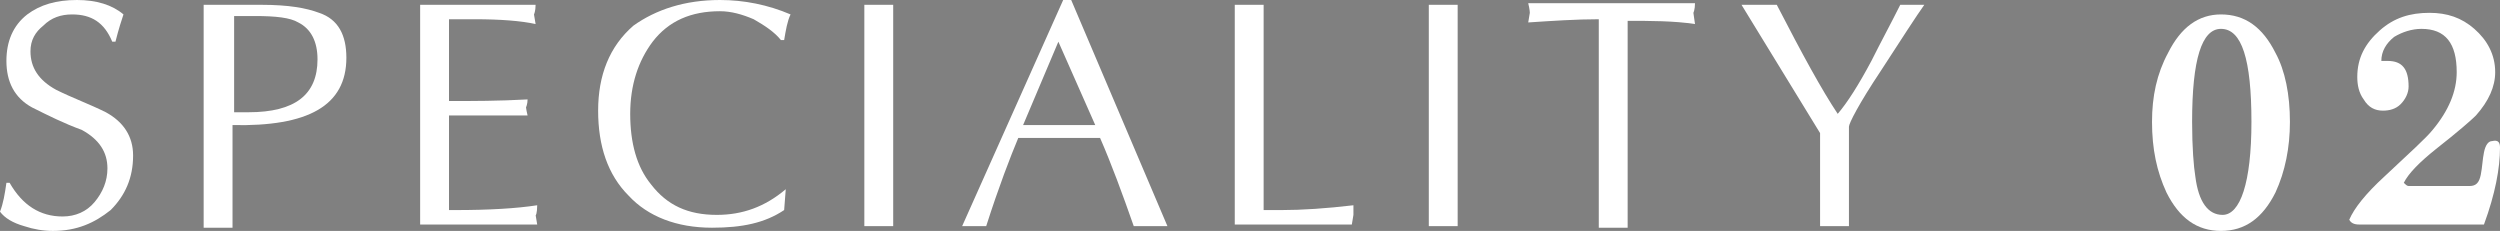
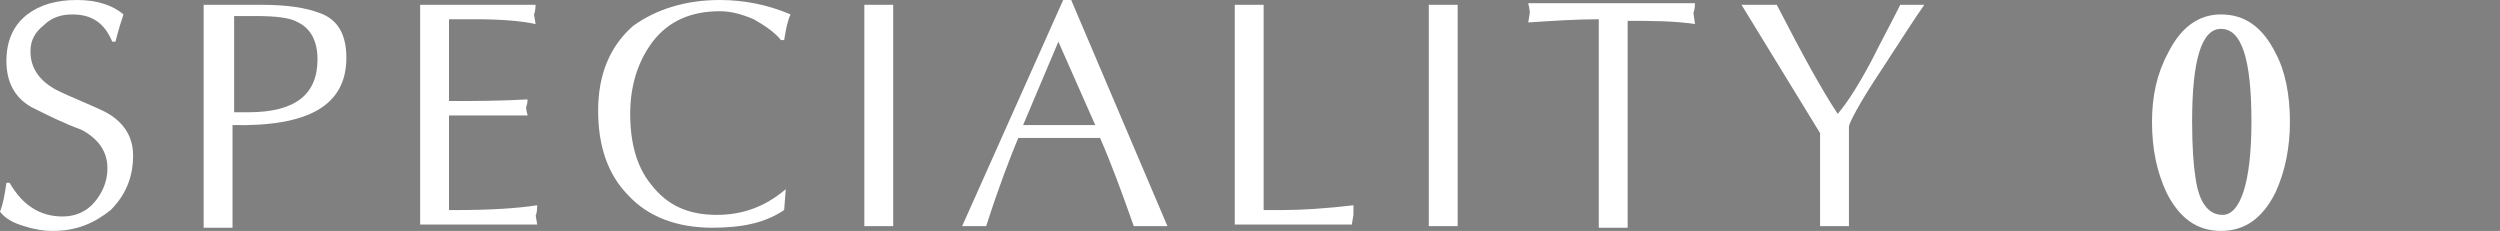
<svg xmlns="http://www.w3.org/2000/svg" version="1.1" id="レイヤー_1" x="0px" y="0px" viewBox="0 0 155.9 14.4" style="enable-background:new 0 0 155.9 14.4;" xml:space="preserve">
  <rect x="0" y="0" width="155.9" height="14.4" fill="#808080" stroke="none" />
  <style type="text/css">
	.st0{fill:#FFFFFF;}
	.st1{fill:#231815;}
</style>
  <g>
    <path class="st0" d="M8.3,9.7c0,1.4-0.5,2.5-1.4,3.4c-1,0.8-2.1,1.3-3.6,1.3c-0.6,0-1.2-0.1-1.8-0.3c-0.7-0.2-1.2-0.5-1.5-0.9   c0.2-0.5,0.3-1.1,0.4-1.8h0.2c0.8,1.4,1.9,2.1,3.3,2.1c0.8,0,1.5-0.3,2-0.9c0.5-0.6,0.8-1.3,0.8-2.1c0-1-0.5-1.8-1.6-2.4   C4,7.7,3,7.2,2,6.7C0.9,6.1,0.4,5.1,0.4,3.8c0-1.2,0.4-2.2,1.3-2.9C2.5,0.3,3.5,0,4.8,0C6,0,7,0.3,7.7,0.9C7.6,1.2,7.4,1.8,7.2,2.6   H7C6.5,1.4,5.7,0.9,4.5,0.9c-0.7,0-1.3,0.2-1.8,0.7C2.2,2,1.9,2.5,1.9,3.2c0,1,0.5,1.8,1.6,2.4c1,0.5,2.1,0.9,3.1,1.4   C7.7,7.6,8.3,8.5,8.3,9.7z" />
    <path class="st0" d="M21.6,3.6c0,3-2.4,4.3-7.1,4.2v6.4c-0.6,0-1.2,0-1.8,0V0.3h3.6c1.7,0,2.8,0.2,3.6,0.5   C21.1,1.2,21.6,2.2,21.6,3.6z M19.8,3.7c0-1.1-0.4-1.9-1.2-2.3C18.1,1.1,17.2,1,15.9,1c-0.4,0-0.9,0-1.3,0V7c0.3,0,0.6,0,0.9,0   C18.4,7,19.8,5.9,19.8,3.7z" />
    <path class="st0" d="M33.5,14h-7.3V0.3h7.2c0,0.4-0.1,0.6-0.1,0.6l0.1,0.6c-0.9-0.2-2.2-0.3-3.8-0.3H28v5.1c1.5,0,3.1,0,4.9-0.1   c0,0.3-0.1,0.5-0.1,0.5c0-0.1,0,0.1,0.1,0.5c-0.1,0-0.4,0-0.9,0c-0.4,0-0.7,0-0.9,0H28v5.9h0.4c2.1,0,3.8-0.1,5.1-0.3   c0,0.5-0.1,0.7-0.1,0.6L33.5,14z" />
    <path class="st0" d="M49.3,0.9c-0.2,0.4-0.3,1-0.4,1.6h-0.2c-0.4-0.5-1-0.9-1.7-1.3c-0.7-0.3-1.4-0.5-2.1-0.5   c-1.8,0-3.2,0.6-4.2,1.9c-0.9,1.2-1.4,2.7-1.4,4.5c0,1.8,0.4,3.3,1.3,4.4c1,1.3,2.3,1.9,4.1,1.9c1.6,0,3-0.5,4.3-1.6l-0.1,1.3   c-1.2,0.8-2.6,1.1-4.5,1.1c-2.2,0-4-0.7-5.2-2c-1.3-1.3-1.9-3.1-1.9-5.3s0.7-4,2.2-5.3C40.9,0.6,42.7,0,44.9,0   C46.4,0,47.9,0.3,49.3,0.9z" />
    <path class="st0" d="M55.7,14.1c-0.6,0-1.2,0-1.8,0V0.3c0.6,0,1.2,0,1.8,0V14.1z" />
    <path class="st0" d="M72.8,14.1c-0.7,0-1.4,0-2.1,0c-0.7-2-1.4-3.9-2.1-5.5h-5.1c-0.5,1.2-1.2,3-2,5.5c-0.5,0-1,0-1.5,0L66.3,0h0.5   L72.8,14.1z M68.3,7.8L66,2.6l-2.2,5.2H68.3z" />
    <path class="st0" d="M84.3,14h-7.3V0.3c0.5,0,1.1,0,1.8,0v12.8h1.1c1.3,0,2.8-0.1,4.5-0.3l0,0.6L84.3,14z" />
    <path class="st0" d="M90.9,14.1c-0.6,0-1.2,0-1.8,0V0.3c0.6,0,1.2,0,1.8,0V14.1z" />
    <path class="st0" d="M105.7,1.5c-1.3-0.2-2.8-0.2-4.2-0.2v12.9c-0.6,0-1.2,0-1.8,0V1.2c-1.4,0-2.9,0.1-4.4,0.2l0.1-0.6   c0,0,0-0.2-0.1-0.6h10.4c0,0.4-0.1,0.6-0.1,0.6L105.7,1.5z" />
    <path class="st0" d="M120,0.3c-0.5,0.7-1.4,2.1-2.7,4.1c-1.4,2.1-2,3.3-2,3.5v6.2c-0.6,0-1.2,0-1.8,0V8.3l-4.9-8c0.7,0,1.5,0,2.2,0   c1.6,3.1,2.8,5.3,3.8,6.8c0.6-0.7,1.3-1.8,2.1-3.3c0.6-1.2,1.2-2.3,1.8-3.5C118.9,0.3,119.5,0.3,120,0.3z" />
    <path class="st0" d="M142.8,7.6c0,1.6-0.3,3.1-0.9,4.4c-0.8,1.6-1.9,2.4-3.4,2.4c-1.5,0-2.6-0.8-3.4-2.4c-0.6-1.3-0.9-2.7-0.9-4.4   c0-1.6,0.3-3,1-4.3c0.8-1.6,1.9-2.4,3.3-2.4c1.5,0,2.6,0.8,3.4,2.4C142.5,4.4,142.8,5.9,142.8,7.6z M140.4,7.6   c0-3.9-0.6-5.8-1.9-5.8c-1.2,0-1.8,1.9-1.8,5.8c0,1.6,0.1,2.8,0.2,3.4c0.2,1.6,0.8,2.4,1.7,2.4C139.7,13.4,140.4,11.4,140.4,7.6z" />
-     <path class="st0" d="M155.9,9.2c0,1.3-0.3,2.9-1,4.8h-7.8c-0.3,0-0.5-0.1-0.6-0.3c0.3-0.7,1-1.6,2.2-2.7c1.6-1.5,2.6-2.4,3-2.9   c1-1.2,1.5-2.4,1.5-3.6c0-1.8-0.7-2.7-2.2-2.7c-0.6,0-1.2,0.2-1.7,0.5c-0.5,0.4-0.8,0.9-0.8,1.5h0.4c0.9,0,1.3,0.5,1.3,1.6   c0,0.4-0.2,0.8-0.5,1.1c-0.3,0.3-0.7,0.4-1.1,0.4c-0.5,0-0.9-0.2-1.2-0.7c-0.3-0.4-0.4-0.9-0.4-1.4c0-1.2,0.5-2.1,1.4-2.9   c0.9-0.8,1.9-1.1,3.1-1.1c1.1,0,2,0.3,2.8,1c0.8,0.7,1.3,1.6,1.3,2.7c0,0.9-0.4,1.8-1.2,2.7c-0.3,0.3-1.1,1-2.5,2.1   c-1,0.8-1.7,1.5-2,2.1c0.1,0.1,0.2,0.2,0.3,0.2h3.8c0.4,0,0.6-0.2,0.7-0.7c0.1-0.5,0.1-0.9,0.2-1.4c0.1-0.5,0.3-0.7,0.5-0.7   C155.8,8.7,155.9,8.9,155.9,9.2z" />
  </g>
  <g>
    <path class="st1" d="M8.3,69.8c0,1.4-0.5,2.5-1.4,3.4c-1,0.8-2.1,1.3-3.6,1.3c-0.6,0-1.2-0.1-1.8-0.3c-0.7-0.2-1.2-0.5-1.5-0.9   c0.2-0.5,0.3-1.1,0.4-1.8h0.2c0.8,1.4,1.9,2.1,3.3,2.1c0.8,0,1.5-0.3,2-0.9c0.5-0.6,0.8-1.3,0.8-2.1c0-1-0.5-1.8-1.6-2.4   c-1-0.5-2-0.9-3.1-1.4c-1.1-0.7-1.6-1.6-1.6-2.9c0-1.2,0.4-2.2,1.3-2.9c0.8-0.6,1.9-0.9,3.1-0.9c1.2,0,2.2,0.3,2.9,0.9   c-0.1,0.3-0.3,0.9-0.5,1.7H7C6.5,61.6,5.7,61,4.5,61c-0.7,0-1.3,0.2-1.8,0.7c-0.5,0.4-0.7,1-0.7,1.7c0,1,0.5,1.8,1.6,2.4   c1,0.5,2.1,0.9,3.1,1.4C7.7,67.7,8.3,68.7,8.3,69.8z" />
    <path class="st1" d="M21.6,63.7c0,3-2.4,4.3-7.1,4.2v6.4c-0.6,0-1.2,0-1.8,0V60.4h3.6c1.7,0,2.8,0.2,3.6,0.5   C21.1,61.3,21.6,62.3,21.6,63.7z M19.8,63.8c0-1.1-0.4-1.9-1.2-2.3c-0.5-0.2-1.4-0.4-2.7-0.4c-0.4,0-0.9,0-1.3,0v5.9   c0.3,0,0.6,0,0.9,0C18.4,67.1,19.8,66,19.8,63.8z" />
    <path class="st1" d="M33.5,74.2h-7.3V60.4h7.2c0,0.4-0.1,0.6-0.1,0.6l0.1,0.6c-0.9-0.2-2.2-0.3-3.8-0.3H28v5.1c1.5,0,3.1,0,4.9-0.1   c0,0.3-0.1,0.5-0.1,0.5c0-0.1,0,0.1,0.1,0.5c-0.1,0-0.4,0-0.9,0c-0.4,0-0.7,0-0.9,0H28v5.9h0.4c2.1,0,3.8-0.1,5.1-0.3   c0,0.5-0.1,0.7-0.1,0.6L33.5,74.2z" />
    <path class="st1" d="M49.3,61c-0.2,0.4-0.3,1-0.4,1.6h-0.2c-0.4-0.5-1-0.9-1.7-1.3c-0.7-0.3-1.4-0.5-2.1-0.5   c-1.8,0-3.2,0.6-4.2,1.9c-0.9,1.2-1.4,2.7-1.4,4.5c0,1.8,0.4,3.3,1.3,4.4c1,1.3,2.3,1.9,4.1,1.9c1.6,0,3-0.5,4.3-1.6l-0.1,1.3   c-1.2,0.8-2.6,1.1-4.5,1.1c-2.2,0-4-0.7-5.2-2c-1.3-1.3-1.9-3.1-1.9-5.3s0.7-4,2.2-5.3c1.4-1.2,3.2-1.8,5.5-1.8   C46.4,60.1,47.9,60.4,49.3,61z" />
    <path class="st1" d="M55.7,74.2c-0.6,0-1.2,0-1.8,0V60.4c0.6,0,1.2,0,1.8,0V74.2z" />
    <path class="st1" d="M72.8,74.2c-0.7,0-1.4,0-2.1,0c-0.7-2-1.4-3.9-2.1-5.5h-5.1c-0.5,1.2-1.2,3-2,5.5c-0.5,0-1,0-1.5,0l6.3-14.1   h0.5L72.8,74.2z M68.3,67.9L66,62.7l-2.2,5.2H68.3z" />
    <path class="st1" d="M84.3,74.2h-7.3V60.4c0.5,0,1.1,0,1.8,0v12.8h1.1c1.3,0,2.8-0.1,4.5-0.3l0,0.6L84.3,74.2z" />
    <path class="st1" d="M90.9,74.2c-0.6,0-1.2,0-1.8,0V60.4c0.6,0,1.2,0,1.8,0V74.2z" />
    <path class="st1" d="M105.7,61.6c-1.3-0.2-2.8-0.2-4.2-0.2v12.9c-0.6,0-1.2,0-1.8,0V61.3c-1.4,0-2.9,0.1-4.4,0.2l0.1-0.6   c0,0,0-0.2-0.1-0.6h10.4c0,0.4-0.1,0.6-0.1,0.6L105.7,61.6z" />
    <path class="st1" d="M120,60.4c-0.5,0.7-1.4,2.1-2.7,4.1c-1.4,2.1-2,3.3-2,3.5v6.2c-0.6,0-1.2,0-1.8,0v-5.8l-4.9-8   c0.7,0,1.5,0,2.2,0c1.6,3.1,2.8,5.3,3.8,6.8c0.6-0.7,1.3-1.8,2.1-3.3c0.6-1.2,1.2-2.3,1.8-3.5C118.9,60.4,119.5,60.4,120,60.4z" />
    <path class="st1" d="M142.8,67.7c0,1.6-0.3,3.1-0.9,4.4c-0.8,1.6-1.9,2.4-3.4,2.4c-1.5,0-2.6-0.8-3.4-2.4c-0.6-1.3-0.9-2.7-0.9-4.4   c0-1.6,0.3-3,1-4.3c0.8-1.6,1.9-2.4,3.3-2.4c1.5,0,2.6,0.8,3.4,2.4C142.5,64.6,142.8,66,142.8,67.7z M140.4,67.7   c0-3.9-0.6-5.8-1.9-5.8c-1.2,0-1.8,1.9-1.8,5.8c0,1.6,0.1,2.8,0.2,3.4c0.2,1.6,0.8,2.4,1.7,2.4C139.7,73.5,140.4,71.6,140.4,67.7z" />
    <path class="st1" d="M155.9,71c0,1.1-0.5,2-1.5,2.6c-0.8,0.5-1.9,0.8-3.1,0.8c-1,0-1.9-0.2-2.8-0.6c-1-0.5-1.5-1.3-1.5-2.2   c0-0.5,0.1-0.9,0.4-1.3c0.3-0.4,0.7-0.5,1.2-0.5c0.4,0,0.7,0.1,1,0.4c0.2,0.3,0.4,0.6,0.4,1.1c0,0.6-0.4,1-1.1,1.3   c0.2,0.7,0.9,1,2.1,1c0.8,0,1.4-0.2,1.9-0.7c0.5-0.5,0.8-1.1,0.8-1.9c0-1.3-0.5-2.2-1.5-2.7c-0.7-0.4-1.8-0.5-3.2-0.5v-0.9   c1.5,0,2.4-0.1,3-0.4c0.8-0.4,1.2-1.3,1.2-2.5c0-0.7-0.2-1.2-0.6-1.6s-0.9-0.6-1.6-0.6c-1.2,0-1.7,0.3-1.7,0.9c0.7,0.2,1,0.7,1,1.5   c0,0.3-0.1,0.6-0.4,0.8s-0.5,0.3-0.9,0.3c-0.4,0-0.8-0.2-1.1-0.5s-0.4-0.7-0.4-1.1c0-1.8,1.4-2.7,4.1-2.7c1.1,0,1.9,0.2,2.6,0.7   c0.8,0.6,1.2,1.3,1.2,2.4c0,0.8-0.3,1.6-0.9,2.2c-0.5,0.6-1.2,1-2.1,1.2c1,0.1,1.8,0.5,2.4,1.1C155.6,69.2,155.9,70,155.9,71z" />
  </g>
  <g>
    <path class="st1" d="M8.3,99.9c0,1.4-0.5,2.5-1.4,3.4c-1,0.8-2.1,1.3-3.6,1.3c-0.6,0-1.2-0.1-1.8-0.3c-0.7-0.2-1.2-0.5-1.5-0.9   c0.2-0.5,0.3-1.1,0.4-1.8h0.2c0.8,1.4,1.9,2.1,3.3,2.1c0.8,0,1.5-0.3,2-0.9c0.5-0.6,0.8-1.3,0.8-2.1c0-1-0.5-1.8-1.6-2.4   c-1-0.5-2-0.9-3.1-1.4c-1.1-0.7-1.6-1.6-1.6-2.9c0-1.2,0.4-2.2,1.3-2.9c0.8-0.6,1.9-0.9,3.1-0.9c1.2,0,2.2,0.3,2.9,0.9   c-0.1,0.3-0.3,0.9-0.5,1.7H7C6.5,91.6,5.7,91,4.5,91c-0.7,0-1.3,0.2-1.8,0.7c-0.5,0.4-0.7,1-0.7,1.7c0,1,0.5,1.8,1.6,2.4   c1,0.5,2.1,0.9,3.1,1.4C7.7,97.8,8.3,98.7,8.3,99.9z" />
    <path class="st1" d="M21.6,93.8c0,3-2.4,4.3-7.1,4.2v6.4c-0.6,0-1.2,0-1.8,0V90.4h3.6c1.7,0,2.8,0.2,3.6,0.5   C21.1,91.4,21.6,92.3,21.6,93.8z M19.8,93.9c0-1.1-0.4-1.9-1.2-2.3c-0.5-0.2-1.4-0.4-2.7-0.4c-0.4,0-0.9,0-1.3,0v5.9   c0.3,0,0.6,0,0.9,0C18.4,97.2,19.8,96.1,19.8,93.9z" />
    <path class="st1" d="M33.5,104.2h-7.3V90.4h7.2c0,0.4-0.1,0.6-0.1,0.6l0.1,0.6c-0.9-0.2-2.2-0.3-3.8-0.3H28v5.1   c1.5,0,3.1,0,4.9-0.1c0,0.3-0.1,0.5-0.1,0.5c0-0.1,0,0.1,0.1,0.5c-0.1,0-0.4,0-0.9,0c-0.4,0-0.7,0-0.9,0H28v5.9h0.4   c2.1,0,3.8-0.1,5.1-0.3c0,0.5-0.1,0.7-0.1,0.6L33.5,104.2z" />
    <path class="st1" d="M49.3,91.1c-0.2,0.4-0.3,1-0.4,1.6h-0.2c-0.4-0.5-1-0.9-1.7-1.3c-0.7-0.3-1.4-0.5-2.1-0.5   c-1.8,0-3.2,0.6-4.2,1.9c-0.9,1.2-1.4,2.7-1.4,4.5c0,1.8,0.4,3.3,1.3,4.4c1,1.3,2.3,1.9,4.1,1.9c1.6,0,3-0.5,4.3-1.6l-0.1,1.3   c-1.2,0.8-2.6,1.1-4.5,1.1c-2.2,0-4-0.7-5.2-2c-1.3-1.3-1.9-3.1-1.9-5.3s0.7-4,2.2-5.3c1.4-1.2,3.2-1.8,5.5-1.8   C46.4,90.2,47.9,90.5,49.3,91.1z" />
    <path class="st1" d="M55.7,104.3c-0.6,0-1.2,0-1.8,0V90.4c0.6,0,1.2,0,1.8,0V104.3z" />
    <path class="st1" d="M72.8,104.3c-0.7,0-1.4,0-2.1,0c-0.7-2-1.4-3.9-2.1-5.5h-5.1c-0.5,1.2-1.2,3-2,5.5c-0.5,0-1,0-1.5,0l6.3-14.1   h0.5L72.8,104.3z M68.3,98L66,92.8L63.8,98H68.3z" />
    <path class="st1" d="M84.3,104.2h-7.3V90.4c0.5,0,1.1,0,1.8,0v12.8h1.1c1.3,0,2.8-0.1,4.5-0.3l0,0.6L84.3,104.2z" />
    <path class="st1" d="M90.9,104.3c-0.6,0-1.2,0-1.8,0V90.4c0.6,0,1.2,0,1.8,0V104.3z" />
    <path class="st1" d="M105.7,91.6c-1.3-0.2-2.8-0.2-4.2-0.2v12.9c-0.6,0-1.2,0-1.8,0V91.4c-1.4,0-2.9,0.1-4.4,0.2l0.1-0.6   c0,0,0-0.2-0.1-0.6h10.4c0,0.4-0.1,0.6-0.1,0.6L105.7,91.6z" />
    <path class="st1" d="M120,90.4c-0.5,0.7-1.4,2.1-2.7,4.1c-1.4,2.1-2,3.3-2,3.5v6.2c-0.6,0-1.2,0-1.8,0v-5.8l-4.9-8   c0.7,0,1.5,0,2.2,0c1.6,3.1,2.8,5.3,3.8,6.8c0.6-0.7,1.3-1.8,2.1-3.3c0.6-1.2,1.2-2.3,1.8-3.5C118.9,90.5,119.5,90.5,120,90.4z" />
    <path class="st1" d="M142.8,97.7c0,1.6-0.3,3.1-0.9,4.4c-0.8,1.6-1.9,2.4-3.4,2.4c-1.5,0-2.6-0.8-3.4-2.4c-0.6-1.3-0.9-2.7-0.9-4.4   c0-1.6,0.3-3,1-4.3c0.8-1.6,1.9-2.4,3.3-2.4c1.5,0,2.6,0.8,3.4,2.4C142.5,94.6,142.8,96.1,142.8,97.7z M140.4,97.7   c0-3.9-0.6-5.8-1.9-5.8c-1.2,0-1.8,1.9-1.8,5.8c0,1.6,0.1,2.8,0.2,3.4c0.2,1.6,0.8,2.4,1.7,2.4C139.7,103.6,140.4,101.6,140.4,97.7   z" />
    <path class="st1" d="M155.9,104.2h-7.8v-1c0.4,0,0.8,0,1.3,0s0.8,0,0.9,0c0.5,0,0.7-0.1,0.9-0.4c0.1-0.2,0.2-0.8,0.2-1.7   c-0.1,0-0.4,0-1.1,0.1c-0.6,0.1-1.2,0.1-1.6,0.1c-1.4,0-2-0.2-2-0.7c0-0.3,0.9-1.8,2.6-4.5c1.1-1.6,2.1-3.2,3.2-4.8   c0.2-0.4,0.5-0.5,0.7-0.5c0.2,0,0.3,0.3,0.3,0.8v8.5h2.5v1.1h-2.5v1.3c0,0.6,0.4,0.8,1.3,0.8c0.2,0,0.4,0,0.7,0c0.3,0,0.5,0,0.6,0   V104.2z M151.3,100.1v-4.8c0-0.2-0.1-0.3-0.2-0.3c0,0-0.1,0.1-0.2,0.2c-0.4,0.7-1.1,1.7-1.9,3c-0.3,0.3-0.6,0.8-1,1.5   c-0.1,0.1-0.1,0.2-0.1,0.3c0,0.1,0.1,0.2,0.2,0.2H151.3z" />
  </g>
  <g>
    <path class="st1" d="M8.3,220.1c0,1.4-0.5,2.5-1.4,3.4c-1,0.8-2.1,1.3-3.6,1.3c-0.6,0-1.2-0.1-1.8-0.3c-0.7-0.2-1.2-0.5-1.5-0.9   c0.2-0.5,0.3-1.1,0.4-1.8h0.2c0.8,1.4,1.9,2.1,3.3,2.1c0.8,0,1.5-0.3,2-0.9c0.5-0.6,0.8-1.3,0.8-2.1c0-1-0.5-1.8-1.6-2.4   c-1-0.5-2-0.9-3.1-1.4c-1.1-0.7-1.6-1.6-1.6-2.9c0-1.2,0.4-2.2,1.3-2.9c0.8-0.6,1.9-0.9,3.1-0.9c1.2,0,2.2,0.3,2.9,0.9   c-0.1,0.3-0.3,0.9-0.5,1.7H7c-0.5-1.2-1.3-1.8-2.5-1.8c-0.7,0-1.3,0.2-1.8,0.7c-0.5,0.4-0.7,1-0.7,1.7c0,1,0.5,1.8,1.6,2.4   c1,0.5,2.1,0.9,3.1,1.4C7.7,218,8.3,218.9,8.3,220.1z" />
    <path class="st1" d="M21.6,214c0,3-2.4,4.3-7.1,4.2v6.4c-0.6,0-1.2,0-1.8,0v-13.8h3.6c1.7,0,2.8,0.2,3.6,0.5   C21.1,211.6,21.6,212.6,21.6,214z M19.8,214.1c0-1.1-0.4-1.9-1.2-2.3c-0.5-0.2-1.4-0.4-2.7-0.4c-0.4,0-0.9,0-1.3,0v5.9   c0.3,0,0.6,0,0.9,0C18.4,217.4,19.8,216.3,19.8,214.1z" />
    <path class="st1" d="M33.5,224.4h-7.3v-13.8h7.2c0,0.4-0.1,0.6-0.1,0.6l0.1,0.6c-0.9-0.2-2.2-0.3-3.8-0.3H28v5.1   c1.5,0,3.1,0,4.9-0.1c0,0.3-0.1,0.5-0.1,0.5c0-0.1,0,0.1,0.1,0.5c-0.1,0-0.4,0-0.9,0c-0.4,0-0.7,0-0.9,0H28v5.9h0.4   c2.1,0,3.8-0.1,5.1-0.3c0,0.5-0.1,0.7-0.1,0.6L33.5,224.4z" />
    <path class="st1" d="M49.3,211.3c-0.2,0.4-0.3,1-0.4,1.6h-0.2c-0.4-0.5-1-0.9-1.7-1.3c-0.7-0.3-1.4-0.5-2.1-0.5   c-1.8,0-3.2,0.6-4.2,1.9c-0.9,1.2-1.4,2.7-1.4,4.5c0,1.8,0.4,3.3,1.3,4.4c1,1.3,2.3,1.9,4.1,1.9c1.6,0,3-0.5,4.3-1.6l-0.1,1.3   c-1.2,0.8-2.6,1.1-4.5,1.1c-2.2,0-4-0.7-5.2-2c-1.3-1.3-1.9-3.1-1.9-5.3c0-2.2,0.7-4,2.2-5.3c1.4-1.2,3.2-1.8,5.5-1.8   C46.4,210.4,47.9,210.7,49.3,211.3z" />
    <path class="st1" d="M55.7,224.5c-0.6,0-1.2,0-1.8,0v-13.8c0.6,0,1.2,0,1.8,0V224.5z" />
    <path class="st1" d="M72.8,224.5c-0.7,0-1.4,0-2.1,0c-0.7-2-1.4-3.9-2.1-5.5h-5.1c-0.5,1.2-1.2,3-2,5.5c-0.5,0-1,0-1.5,0l6.3-14.1   h0.5L72.8,224.5z M68.3,218.2L66,213l-2.2,5.2H68.3z" />
    <path class="st1" d="M84.3,224.4h-7.3v-13.8c0.5,0,1.1,0,1.8,0v12.8h1.1c1.3,0,2.8-0.1,4.5-0.3l0,0.6L84.3,224.4z" />
    <path class="st1" d="M90.9,224.5c-0.6,0-1.2,0-1.8,0v-13.8c0.6,0,1.2,0,1.8,0V224.5z" />
    <path class="st1" d="M105.7,211.9c-1.3-0.2-2.8-0.2-4.2-0.2v12.9c-0.6,0-1.2,0-1.8,0v-12.9c-1.4,0-2.9,0.1-4.4,0.2l0.1-0.6   c0,0,0-0.2-0.1-0.6h10.4c0,0.4-0.1,0.6-0.1,0.6L105.7,211.9z" />
    <path class="st1" d="M120,210.7c-0.5,0.7-1.4,2.1-2.7,4.1c-1.4,2.1-2,3.3-2,3.5v6.2c-0.6,0-1.2,0-1.8,0v-5.8l-4.9-8   c0.7,0,1.5,0,2.2,0c1.6,3.1,2.8,5.3,3.8,6.8c0.6-0.7,1.3-1.8,2.1-3.3c0.6-1.2,1.2-2.3,1.8-3.5C118.9,210.7,119.5,210.7,120,210.7z" />
    <path class="st1" d="M142.8,218c0,1.6-0.3,3.1-0.9,4.4c-0.8,1.6-1.9,2.4-3.4,2.4c-1.5,0-2.6-0.8-3.4-2.4c-0.6-1.3-0.9-2.7-0.9-4.4   c0-1.6,0.3-3,1-4.3c0.8-1.6,1.9-2.4,3.3-2.4c1.5,0,2.6,0.8,3.4,2.4C142.5,214.8,142.8,216.3,142.8,218z M140.4,218   c0-3.9-0.6-5.8-1.9-5.8c-1.2,0-1.8,1.9-1.8,5.8c0,1.6,0.1,2.8,0.2,3.4c0.2,1.6,0.8,2.4,1.7,2.4C139.7,223.8,140.4,221.8,140.4,218z   " />
    <path class="st1" d="M155.9,221c0,1.1-0.5,2-1.4,2.7c-0.9,0.6-1.9,1-3,1c-1.2,0-2.3-0.2-3.2-0.7c-1.1-0.6-1.7-1.5-1.7-2.6   c0-0.7,0.3-1.4,0.8-2.1c0.5-0.7,1.1-1.1,1.8-1.3c-1.4-0.9-2.1-1.9-2.1-3.1c0-1.1,0.4-2.1,1.3-2.8c0.8-0.7,1.8-1,3-1   c1,0,1.9,0.2,2.7,0.7c0.9,0.6,1.3,1.4,1.3,2.3c0,0.6-0.2,1.2-0.6,1.8c-0.2,0.3-0.7,0.8-1.3,1.3c0.7,0.3,1.3,0.8,1.7,1.5   C155.7,219.6,155.9,220.3,155.9,221z M154.4,221.9c0-0.8-0.5-1.6-1.5-2.2c-0.2-0.1-1.1-0.5-2.6-1.2c-0.6,0.3-1,0.6-1.3,0.9   c-0.3,0.4-0.4,0.9-0.4,1.5c0,0.9,0.3,1.6,0.9,2.1c0.6,0.5,1.3,0.7,2.2,0.7c0.7,0,1.3-0.2,1.8-0.5   C154.1,223,154.4,222.5,154.4,221.9z M153.8,214.6c0-1.7-0.9-2.5-2.7-2.5c-1.6,0-2.4,0.6-2.4,1.7c0,0.7,0.5,1.3,1.5,1.9   c0.8,0.4,1.6,0.7,2.4,1.1C153.4,216.4,153.8,215.7,153.8,214.6z" />
  </g>
  <g>
    <path class="st1" d="M8.3,190.1c0,1.4-0.5,2.5-1.4,3.4c-1,0.8-2.1,1.3-3.6,1.3c-0.6,0-1.2-0.1-1.8-0.3c-0.7-0.2-1.2-0.5-1.5-0.9   c0.2-0.5,0.3-1.1,0.4-1.8h0.2c0.8,1.4,1.9,2.1,3.3,2.1c0.8,0,1.5-0.3,2-0.9c0.5-0.6,0.8-1.3,0.8-2.1c0-1-0.5-1.8-1.6-2.4   c-1-0.5-2-0.9-3.1-1.4c-1.1-0.7-1.6-1.6-1.6-2.9c0-1.2,0.4-2.2,1.3-2.9c0.8-0.6,1.9-0.9,3.1-0.9c1.2,0,2.2,0.3,2.9,0.9   c-0.1,0.3-0.3,0.8-0.5,1.7H7c-0.5-1.2-1.3-1.8-2.5-1.8c-0.7,0-1.3,0.2-1.8,0.7c-0.5,0.4-0.7,1-0.7,1.7c0,1,0.5,1.8,1.6,2.4   c1,0.5,2.1,0.9,3.1,1.4C7.7,188,8.3,188.9,8.3,190.1z" />
    <path class="st1" d="M21.6,183.9c0,3-2.4,4.3-7.1,4.2v6.4c-0.6,0-1.2,0-1.8,0v-13.8h3.6c1.7,0,2.8,0.2,3.6,0.5   C21.1,181.6,21.6,182.5,21.6,183.9z M19.8,184c0-1.1-0.4-1.9-1.2-2.3c-0.5-0.2-1.4-0.4-2.7-0.4c-0.4,0-0.9,0-1.3,0v5.9   c0.3,0,0.6,0,0.9,0C18.4,187.4,19.8,186.2,19.8,184z" />
    <path class="st1" d="M33.5,194.4h-7.3v-13.8h7.2c0,0.4-0.1,0.6-0.1,0.6l0.1,0.6c-0.9-0.2-2.2-0.3-3.8-0.3H28v5.1   c1.5,0,3.1,0,4.9-0.1c0,0.3-0.1,0.5-0.1,0.5c0-0.1,0,0.1,0.1,0.5c-0.1,0-0.4,0-0.9,0c-0.4,0-0.7,0-0.9,0H28v5.9h0.4   c2.1,0,3.8-0.1,5.1-0.3c0,0.5-0.1,0.7-0.1,0.6L33.5,194.4z" />
    <path class="st1" d="M49.3,181.2c-0.2,0.4-0.3,1-0.4,1.6h-0.2c-0.4-0.5-1-0.9-1.7-1.3c-0.7-0.3-1.4-0.5-2.1-0.5   c-1.8,0-3.2,0.6-4.2,1.9c-0.9,1.2-1.4,2.7-1.4,4.5c0,1.8,0.4,3.3,1.3,4.4c1,1.3,2.3,1.9,4.1,1.9c1.6,0,3-0.5,4.3-1.6l-0.1,1.3   c-1.2,0.8-2.6,1.1-4.5,1.1c-2.2,0-4-0.7-5.2-2c-1.3-1.3-1.9-3.1-1.9-5.3c0-2.2,0.7-4,2.2-5.3c1.4-1.2,3.2-1.8,5.5-1.8   C46.4,180.3,47.9,180.6,49.3,181.2z" />
    <path class="st1" d="M55.7,194.5c-0.6,0-1.2,0-1.8,0v-13.8c0.6,0,1.2,0,1.8,0V194.5z" />
    <path class="st1" d="M72.8,194.5c-0.7,0-1.4,0-2.1,0c-0.7-2-1.4-3.9-2.1-5.5h-5.1c-0.5,1.2-1.2,3-2,5.5c-0.5,0-1,0-1.5,0l6.3-14.1   h0.5L72.8,194.5z M68.3,188.1L66,183l-2.2,5.2H68.3z" />
    <path class="st1" d="M84.3,194.4h-7.3v-13.8c0.5,0,1.1,0,1.8,0v12.8h1.1c1.3,0,2.8-0.1,4.5-0.3l0,0.6L84.3,194.4z" />
    <path class="st1" d="M90.9,194.5c-0.6,0-1.2,0-1.8,0v-13.8c0.6,0,1.2,0,1.8,0V194.5z" />
    <path class="st1" d="M105.7,181.8c-1.3-0.2-2.8-0.2-4.2-0.2v12.9c-0.6,0-1.2,0-1.8,0v-12.9c-1.4,0-2.9,0.1-4.4,0.2l0.1-0.6   c0,0,0-0.2-0.1-0.6h10.4c0,0.4-0.1,0.6-0.1,0.6L105.7,181.8z" />
-     <path class="st1" d="M120,180.6c-0.5,0.7-1.4,2.1-2.7,4.1c-1.4,2.1-2,3.3-2,3.5v6.2c-0.6,0-1.2,0-1.8,0v-5.8l-4.9-8   c0.7,0,1.5,0,2.2,0c1.6,3.1,2.8,5.3,3.8,6.8c0.6-0.7,1.3-1.8,2.1-3.3c0.6-1.2,1.2-2.3,1.8-3.5C118.9,180.6,119.5,180.6,120,180.6z" />
-     <path class="st1" d="M142.8,187.9c0,1.6-0.3,3.1-0.9,4.4c-0.8,1.6-1.9,2.4-3.4,2.4c-1.5,0-2.6-0.8-3.4-2.4   c-0.6-1.3-0.9-2.7-0.9-4.4c0-1.6,0.3-3,1-4.3c0.8-1.6,1.9-2.4,3.3-2.4c1.5,0,2.6,0.8,3.4,2.4C142.5,184.8,142.8,186.2,142.8,187.9z    M140.4,187.9c0-3.9-0.6-5.8-1.9-5.8c-1.2,0-1.8,1.9-1.8,5.8c0,1.6,0.1,2.8,0.2,3.4c0.2,1.6,0.8,2.4,1.7,2.4   C139.7,193.7,140.4,191.8,140.4,187.9z" />
    <path class="st1" d="M155.9,182.9c-1.4,1.8-2.2,2.8-2.4,3c-0.5,0.7-0.7,1.4-0.8,2.2c-0.1,0.5-0.1,1.8-0.1,3.8   c0,1.8-0.4,2.7-1.3,2.7c-0.9,0-1.3-0.9-1.3-2.7c0-1.6,0.4-3.1,1.3-4.5c0.3-0.5,1.3-1.7,2.9-3.7h-4.7c-0.6,0-1,0.3-1.2,0.8   c-0.1,0.2-0.2,0.7-0.3,1.5c-0.1,0.5-0.2,0.8-0.4,0.8c-0.2,0-0.4-0.1-0.4-0.4c0-1,0.1-2,0.3-2.9c0.3-1.4,0.7-2,1.3-2h7V182.9z" />
  </g>
  <g>
    <path class="st1" d="M8.3,130c0,1.4-0.5,2.5-1.4,3.4c-1,0.8-2.1,1.3-3.6,1.3c-0.6,0-1.2-0.1-1.8-0.3c-0.7-0.2-1.2-0.5-1.5-0.9   c0.2-0.5,0.3-1.1,0.4-1.8h0.2c0.8,1.4,1.9,2.1,3.3,2.1c0.8,0,1.5-0.3,2-0.9c0.5-0.6,0.8-1.3,0.8-2.1c0-1-0.5-1.8-1.6-2.4   c-1-0.5-2-0.9-3.1-1.4c-1.1-0.7-1.6-1.6-1.6-2.9c0-1.2,0.4-2.2,1.3-2.9c0.8-0.6,1.9-0.9,3.1-0.9c1.2,0,2.2,0.3,2.9,0.9   c-0.1,0.3-0.3,0.8-0.5,1.7H7c-0.5-1.2-1.3-1.8-2.5-1.8c-0.7,0-1.3,0.2-1.8,0.7c-0.5,0.4-0.7,1-0.7,1.7c0,1,0.5,1.8,1.6,2.4   c1,0.5,2.1,0.9,3.1,1.4C7.7,127.9,8.3,128.8,8.3,130z" />
    <path class="st1" d="M21.6,123.8c0,3-2.4,4.3-7.1,4.2v6.4c-0.6,0-1.2,0-1.8,0v-13.8h3.6c1.7,0,2.8,0.2,3.6,0.5   C21.1,121.5,21.6,122.4,21.6,123.8z M19.8,123.9c0-1.1-0.4-1.9-1.2-2.3c-0.5-0.2-1.4-0.4-2.7-0.4c-0.4,0-0.9,0-1.3,0v5.9   c0.3,0,0.6,0,0.9,0C18.4,127.2,19.8,126.1,19.8,123.9z" />
    <path class="st1" d="M33.5,134.3h-7.3v-13.8h7.2c0,0.4-0.1,0.6-0.1,0.6l0.1,0.6c-0.9-0.2-2.2-0.3-3.8-0.3H28v5.1   c1.5,0,3.1,0,4.9-0.1c0,0.3-0.1,0.5-0.1,0.5c0-0.1,0,0.1,0.1,0.5c-0.1,0-0.4,0-0.9,0c-0.4,0-0.7,0-0.9,0H28v5.9h0.4   c2.1,0,3.8-0.1,5.1-0.3c0,0.5-0.1,0.7-0.1,0.6L33.5,134.3z" />
    <path class="st1" d="M49.3,121.1c-0.2,0.4-0.3,1-0.4,1.6h-0.2c-0.4-0.5-1-0.9-1.7-1.3c-0.7-0.3-1.4-0.5-2.1-0.5   c-1.8,0-3.2,0.6-4.2,1.9c-0.9,1.2-1.4,2.7-1.4,4.5c0,1.8,0.4,3.3,1.3,4.4c1,1.3,2.3,1.9,4.1,1.9c1.6,0,3-0.5,4.3-1.6l-0.1,1.3   c-1.2,0.8-2.6,1.1-4.5,1.1c-2.2,0-4-0.7-5.2-2c-1.3-1.3-1.9-3.1-1.9-5.3c0-2.2,0.7-4,2.2-5.3c1.4-1.2,3.2-1.8,5.5-1.8   C46.4,120.2,47.9,120.5,49.3,121.1z" />
    <path class="st1" d="M55.7,134.3c-0.6,0-1.2,0-1.8,0v-13.8c0.6,0,1.2,0,1.8,0V134.3z" />
    <path class="st1" d="M72.8,134.3c-0.7,0-1.4,0-2.1,0c-0.7-2-1.4-3.9-2.1-5.5h-5.1c-0.5,1.2-1.2,3-2,5.5c-0.5,0-1,0-1.5,0l6.3-14.1   h0.5L72.8,134.3z M68.3,128l-2.3-5.2l-2.2,5.2H68.3z" />
    <path class="st1" d="M84.3,134.3h-7.3v-13.8c0.5,0,1.1,0,1.8,0v12.8h1.1c1.3,0,2.8-0.1,4.5-0.3l0,0.6L84.3,134.3z" />
    <path class="st1" d="M90.9,134.3c-0.6,0-1.2,0-1.8,0v-13.8c0.6,0,1.2,0,1.8,0V134.3z" />
    <path class="st1" d="M105.7,121.7c-1.3-0.2-2.8-0.2-4.2-0.2v12.9c-0.6,0-1.2,0-1.8,0v-12.9c-1.4,0-2.9,0.1-4.4,0.2l0.1-0.6   c0,0,0-0.2-0.1-0.6h10.4c0,0.4-0.1,0.6-0.1,0.6L105.7,121.7z" />
    <path class="st1" d="M120,120.5c-0.5,0.7-1.4,2.1-2.7,4.1c-1.4,2.1-2,3.3-2,3.5v6.2c-0.6,0-1.2,0-1.8,0v-5.8l-4.9-8   c0.7,0,1.5,0,2.2,0c1.6,3.1,2.8,5.3,3.8,6.8c0.6-0.7,1.3-1.8,2.1-3.3c0.6-1.2,1.2-2.3,1.8-3.5C118.9,120.5,119.5,120.5,120,120.5z" />
    <path class="st1" d="M142.8,127.8c0,1.6-0.3,3.1-0.9,4.4c-0.8,1.6-1.9,2.4-3.4,2.4c-1.5,0-2.6-0.8-3.4-2.4   c-0.6-1.3-0.9-2.7-0.9-4.4c0-1.6,0.3-3,1-4.3c0.8-1.6,1.9-2.4,3.3-2.4c1.5,0,2.6,0.8,3.4,2.4C142.5,124.7,142.8,126.1,142.8,127.8z    M140.4,127.8c0-3.9-0.6-5.8-1.9-5.8c-1.2,0-1.8,1.9-1.8,5.8c0,1.6,0.1,2.8,0.2,3.4c0.2,1.6,0.8,2.4,1.7,2.4   C139.7,133.6,140.4,131.7,140.4,127.8z" />
    <path class="st1" d="M155.9,130.1c0,1.4-0.4,2.4-1.2,3.2c-0.8,0.8-1.9,1.2-3.2,1.2c-1,0-1.9-0.3-2.8-0.8c-1-0.6-1.5-1.4-1.5-2.3   c0-0.4,0.2-0.8,0.5-1.2c0.3-0.4,0.7-0.5,1.1-0.5c0.4,0,0.7,0.1,1,0.4c0.3,0.3,0.5,0.6,0.5,1.1c0,0.3-0.1,0.6-0.4,0.8   c-0.3,0.3-0.5,0.4-0.9,0.5c0.5,0.7,1.2,1.1,2,1.1c1.7,0,2.6-1.2,2.6-3.7c0-2.2-0.8-3.3-2.5-3.3c-0.5,0-1,0.2-1.6,0.6   c-0.3,0.2-0.6,0.6-1.1,1.1c-0.3,0.4-0.5,0.6-0.6,0.6c-0.2,0-0.3-0.2-0.3-0.5c0-0.9,0.1-2.2,0.4-3.8c0.2-1.2,0.4-2.5,0.6-3.8   c2,0.7,3.5,1.1,4.4,1.1c0.4,0,0.8-0.1,1.2-0.4c0.5-0.3,0.8-0.5,1.1-0.6l0.3,0.3c-0.2,0.7-0.6,1.3-1.3,1.8s-1.3,0.8-2,0.8   c-1.1,0-2.2-0.2-3.2-0.7c-0.1,0.6-0.2,1.7-0.4,3.5c0.9-0.7,1.9-1,3.1-1c1.2,0,2.2,0.4,3,1.3C155.5,128,155.9,129,155.9,130.1z" />
  </g>
  <g>
-     <path class="st1" d="M8.3,160c0,1.4-0.5,2.5-1.4,3.4c-1,0.8-2.1,1.3-3.6,1.3c-0.6,0-1.2-0.1-1.8-0.3c-0.7-0.2-1.2-0.5-1.5-0.9   c0.2-0.5,0.3-1.1,0.4-1.8h0.2c0.8,1.4,1.9,2.1,3.3,2.1c0.8,0,1.5-0.3,2-0.9c0.5-0.6,0.8-1.3,0.8-2.1c0-1-0.5-1.8-1.6-2.4   C4,158,3,157.5,2,157c-1.1-0.7-1.6-1.6-1.6-2.9c0-1.2,0.4-2.2,1.3-2.9c0.8-0.6,1.9-0.9,3.1-0.9c1.2,0,2.2,0.3,2.9,0.9   c-0.1,0.3-0.3,0.8-0.5,1.7H7c-0.5-1.2-1.3-1.8-2.5-1.8c-0.7,0-1.3,0.2-1.8,0.7c-0.5,0.4-0.7,1-0.7,1.7c0,1,0.5,1.8,1.6,2.4   c1,0.5,2.1,0.9,3.1,1.4C7.7,157.9,8.3,158.8,8.3,160z" />
    <path class="st1" d="M21.6,153.9c0,3-2.4,4.3-7.1,4.2v6.4c-0.6,0-1.2,0-1.8,0v-13.8h3.6c1.7,0,2.8,0.2,3.6,0.5   C21.1,151.5,21.6,152.5,21.6,153.9z M19.8,154c0-1.1-0.4-1.9-1.2-2.3c-0.5-0.2-1.4-0.4-2.7-0.4c-0.4,0-0.9,0-1.3,0v5.9   c0.3,0,0.6,0,0.9,0C18.4,157.3,19.8,156.2,19.8,154z" />
    <path class="st1" d="M33.5,164.3h-7.3v-13.8h7.2c0,0.4-0.1,0.6-0.1,0.6l0.1,0.6c-0.9-0.2-2.2-0.3-3.8-0.3H28v5.1   c1.5,0,3.1,0,4.9-0.1c0,0.3-0.1,0.5-0.1,0.5c0-0.1,0,0.1,0.1,0.5c-0.1,0-0.4,0-0.9,0c-0.4,0-0.7,0-0.9,0H28v5.9h0.4   c2.1,0,3.8-0.1,5.1-0.3c0,0.5-0.1,0.7-0.1,0.6L33.5,164.3z" />
    <path class="st1" d="M49.3,151.2c-0.2,0.4-0.3,1-0.4,1.6h-0.2c-0.4-0.5-1-0.9-1.7-1.3c-0.7-0.3-1.4-0.5-2.1-0.5   c-1.8,0-3.2,0.6-4.2,1.9c-0.9,1.2-1.4,2.7-1.4,4.5c0,1.8,0.4,3.3,1.3,4.4c1,1.3,2.3,1.9,4.1,1.9c1.6,0,3-0.5,4.3-1.6l-0.1,1.3   c-1.2,0.8-2.6,1.1-4.5,1.1c-2.2,0-4-0.7-5.2-2c-1.3-1.3-1.9-3.1-1.9-5.3c0-2.2,0.7-4,2.2-5.3c1.4-1.2,3.2-1.8,5.5-1.8   C46.4,150.3,47.9,150.6,49.3,151.2z" />
    <path class="st1" d="M55.7,164.4c-0.6,0-1.2,0-1.8,0v-13.8c0.6,0,1.2,0,1.8,0V164.4z" />
    <path class="st1" d="M72.8,164.4c-0.7,0-1.4,0-2.1,0c-0.7-2-1.4-3.9-2.1-5.5h-5.1c-0.5,1.2-1.2,3-2,5.5c-0.5,0-1,0-1.5,0l6.3-14.1   h0.5L72.8,164.4z M68.3,158.1l-2.3-5.2l-2.2,5.2H68.3z" />
    <path class="st1" d="M84.3,164.3h-7.3v-13.8c0.5,0,1.1,0,1.8,0v12.8h1.1c1.3,0,2.8-0.1,4.5-0.3l0,0.6L84.3,164.3z" />
    <path class="st1" d="M90.9,164.4c-0.6,0-1.2,0-1.8,0v-13.8c0.6,0,1.2,0,1.8,0V164.4z" />
    <path class="st1" d="M105.7,151.8c-1.3-0.2-2.8-0.2-4.2-0.2v12.9c-0.6,0-1.2,0-1.8,0v-12.9c-1.4,0-2.9,0.1-4.4,0.2l0.1-0.6   c0,0,0-0.2-0.1-0.6h10.4c0,0.4-0.1,0.6-0.1,0.6L105.7,151.8z" />
    <path class="st1" d="M120,150.5c-0.5,0.7-1.4,2.1-2.7,4.1c-1.4,2.1-2,3.3-2,3.5v6.2c-0.6,0-1.2,0-1.8,0v-5.8l-4.9-8   c0.7,0,1.5,0,2.2,0c1.6,3.1,2.8,5.3,3.8,6.8c0.6-0.7,1.3-1.8,2.1-3.3c0.6-1.2,1.2-2.3,1.8-3.5C118.9,150.6,119.5,150.6,120,150.5z" />
    <path class="st1" d="M142.8,157.8c0,1.6-0.3,3.1-0.9,4.4c-0.8,1.6-1.9,2.4-3.4,2.4c-1.5,0-2.6-0.8-3.4-2.4   c-0.6-1.3-0.9-2.7-0.9-4.4c0-1.6,0.3-3,1-4.3c0.8-1.6,1.9-2.4,3.3-2.4c1.5,0,2.6,0.8,3.4,2.4C142.5,154.7,142.8,156.2,142.8,157.8z    M140.4,157.8c0-3.9-0.6-5.8-1.9-5.8c-1.2,0-1.8,1.9-1.8,5.8c0,1.6,0.1,2.8,0.2,3.4c0.2,1.6,0.8,2.4,1.7,2.4   C139.7,163.7,140.4,161.7,140.4,157.8z" />
    <path class="st1" d="M155.9,160c0,1.3-0.4,2.4-1.1,3.3c-0.8,0.9-1.8,1.4-3.1,1.4c-1.4,0-2.5-0.7-3.3-2.2c-0.6-1.2-1-2.6-1-4.2   c0-1.9,0.3-3.5,1-4.7c0.8-1.6,2.1-2.4,3.8-2.4c0.8,0,1.6,0.2,2.2,0.6c0.8,0.5,1.2,1.1,1.2,1.9c0,0.4-0.1,0.7-0.4,1   c-0.3,0.3-0.6,0.5-1,0.5c-1,0-1.5-0.4-1.5-1.3c0-0.5,0.3-1,0.9-1.3c-0.2-0.4-0.6-0.6-1.5-0.6c-1.1,0-1.8,0.6-2.2,1.9   c-0.2,0.6-0.3,1.7-0.3,3.2c0.5-0.7,1.4-1,2.5-1C154.7,155.9,155.9,157.2,155.9,160z M153.8,160.4c0-2.5-0.7-3.7-2-3.7   c-1.4,0-2.1,1.2-2.1,3.7c0,2.2,0.7,3.2,2,3.2C153.1,163.7,153.8,162.6,153.8,160.4z" />
  </g>
</svg>